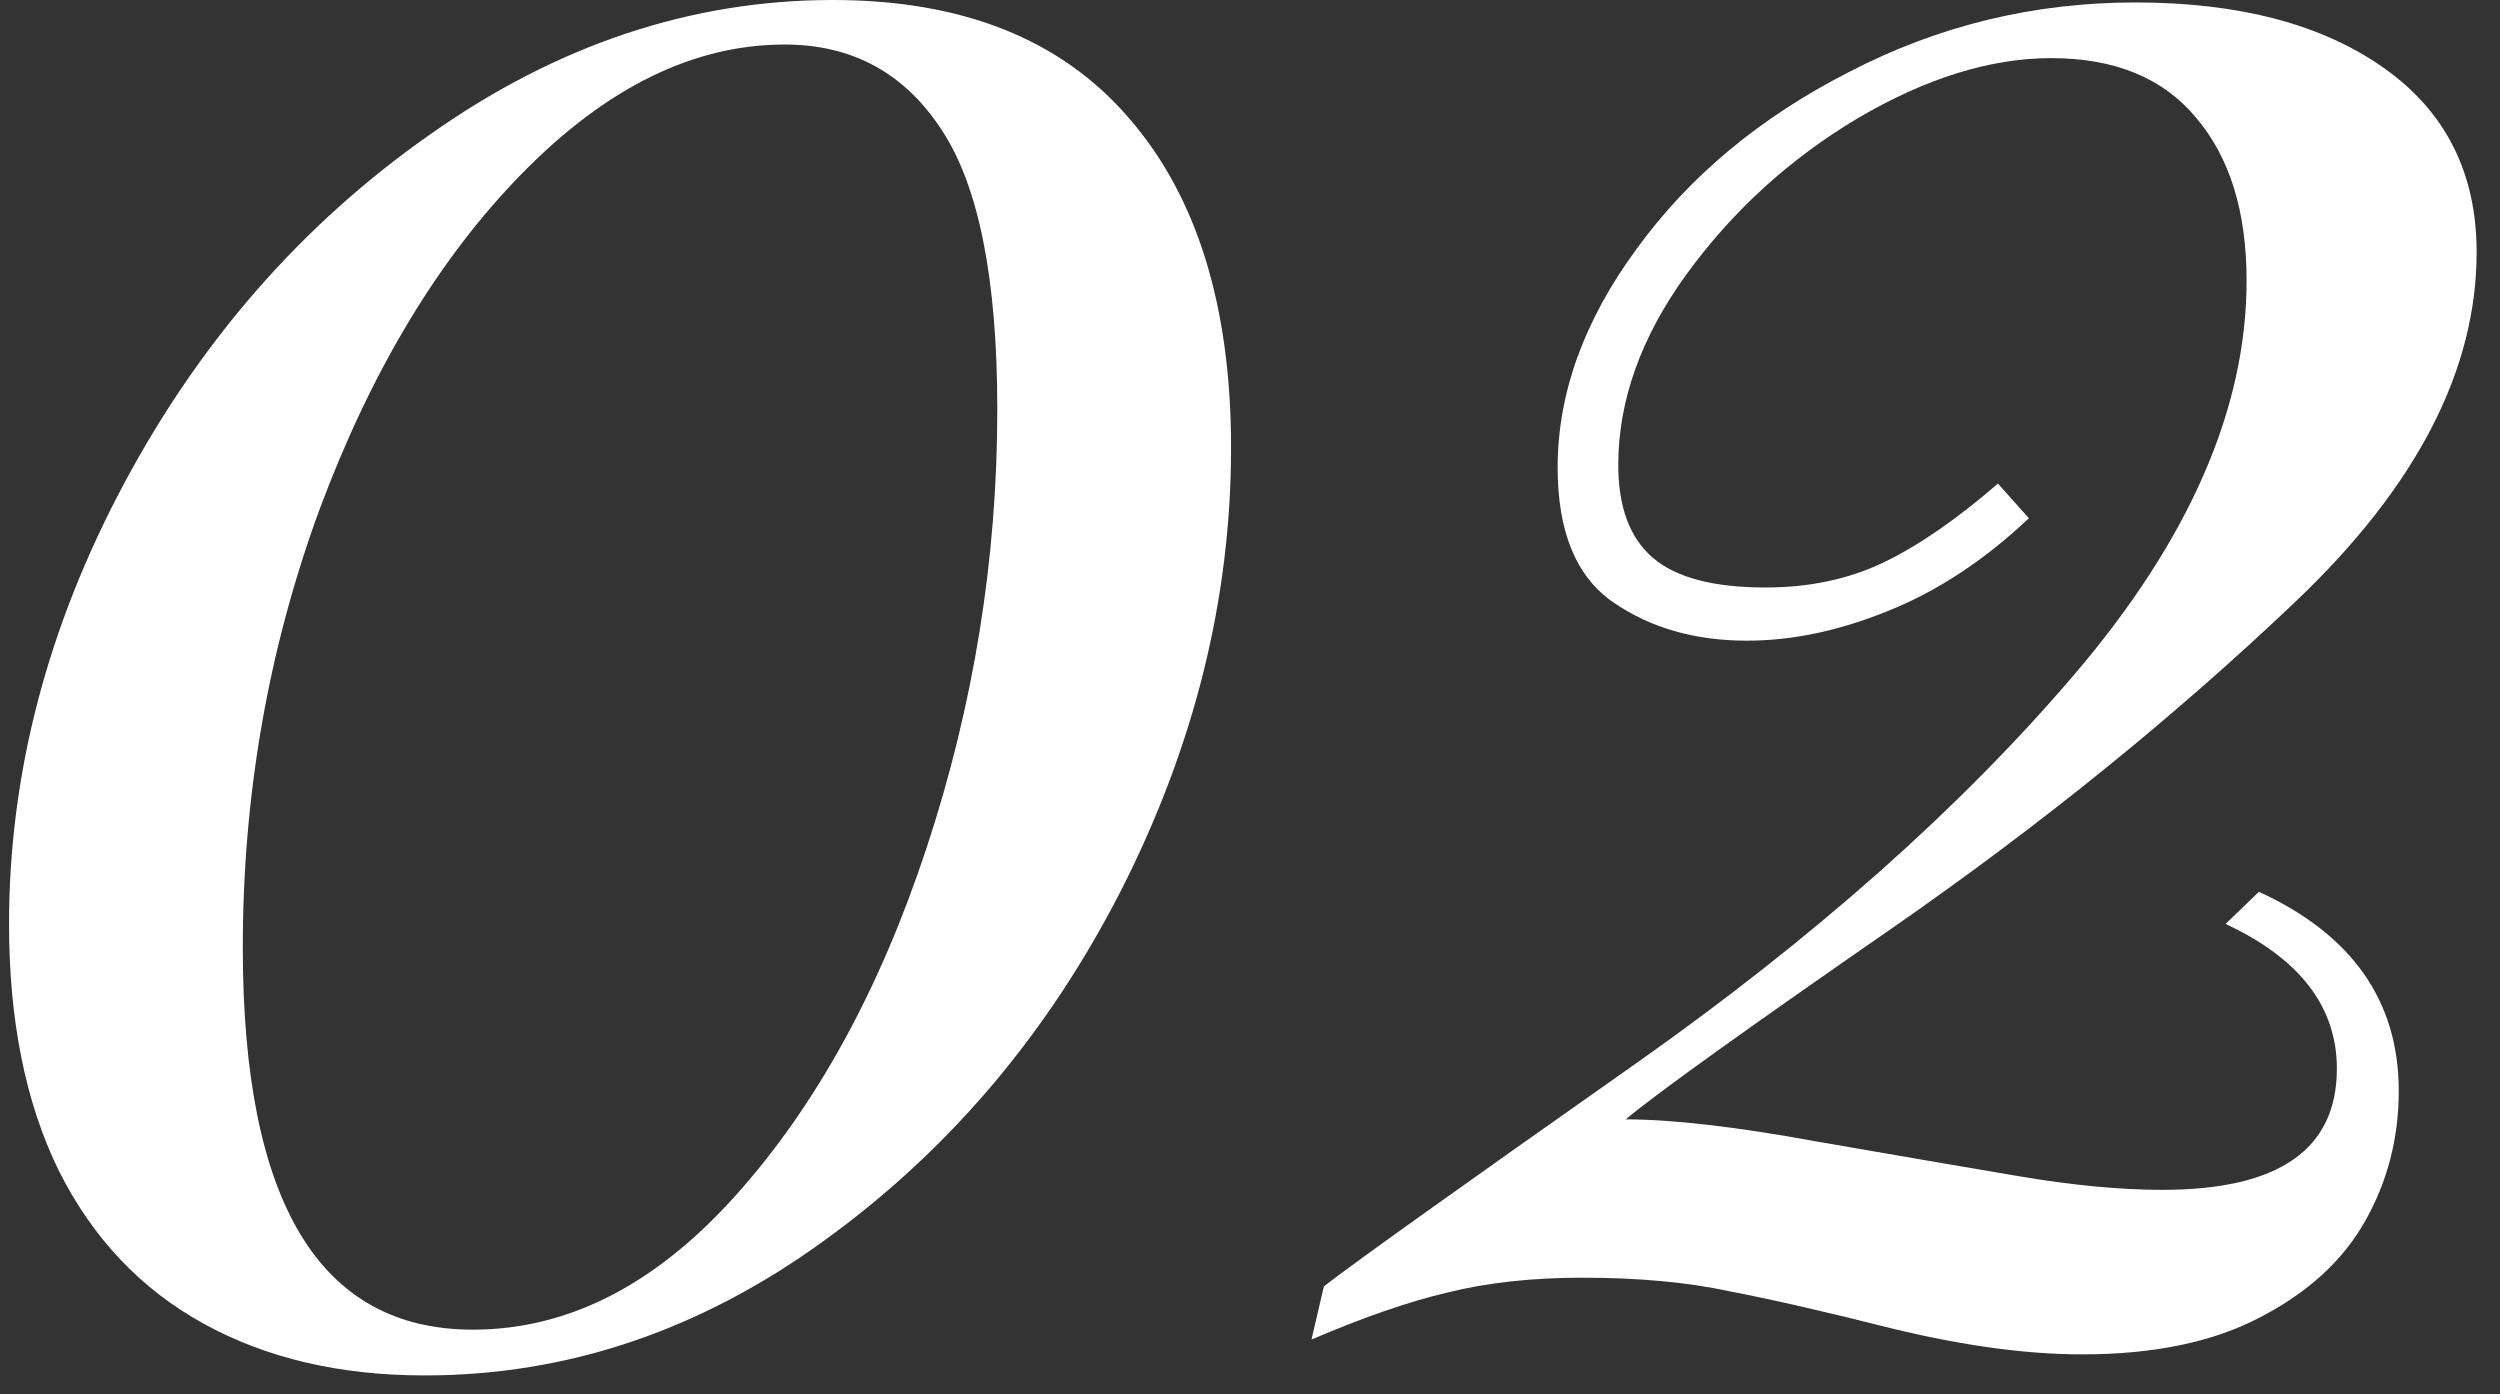
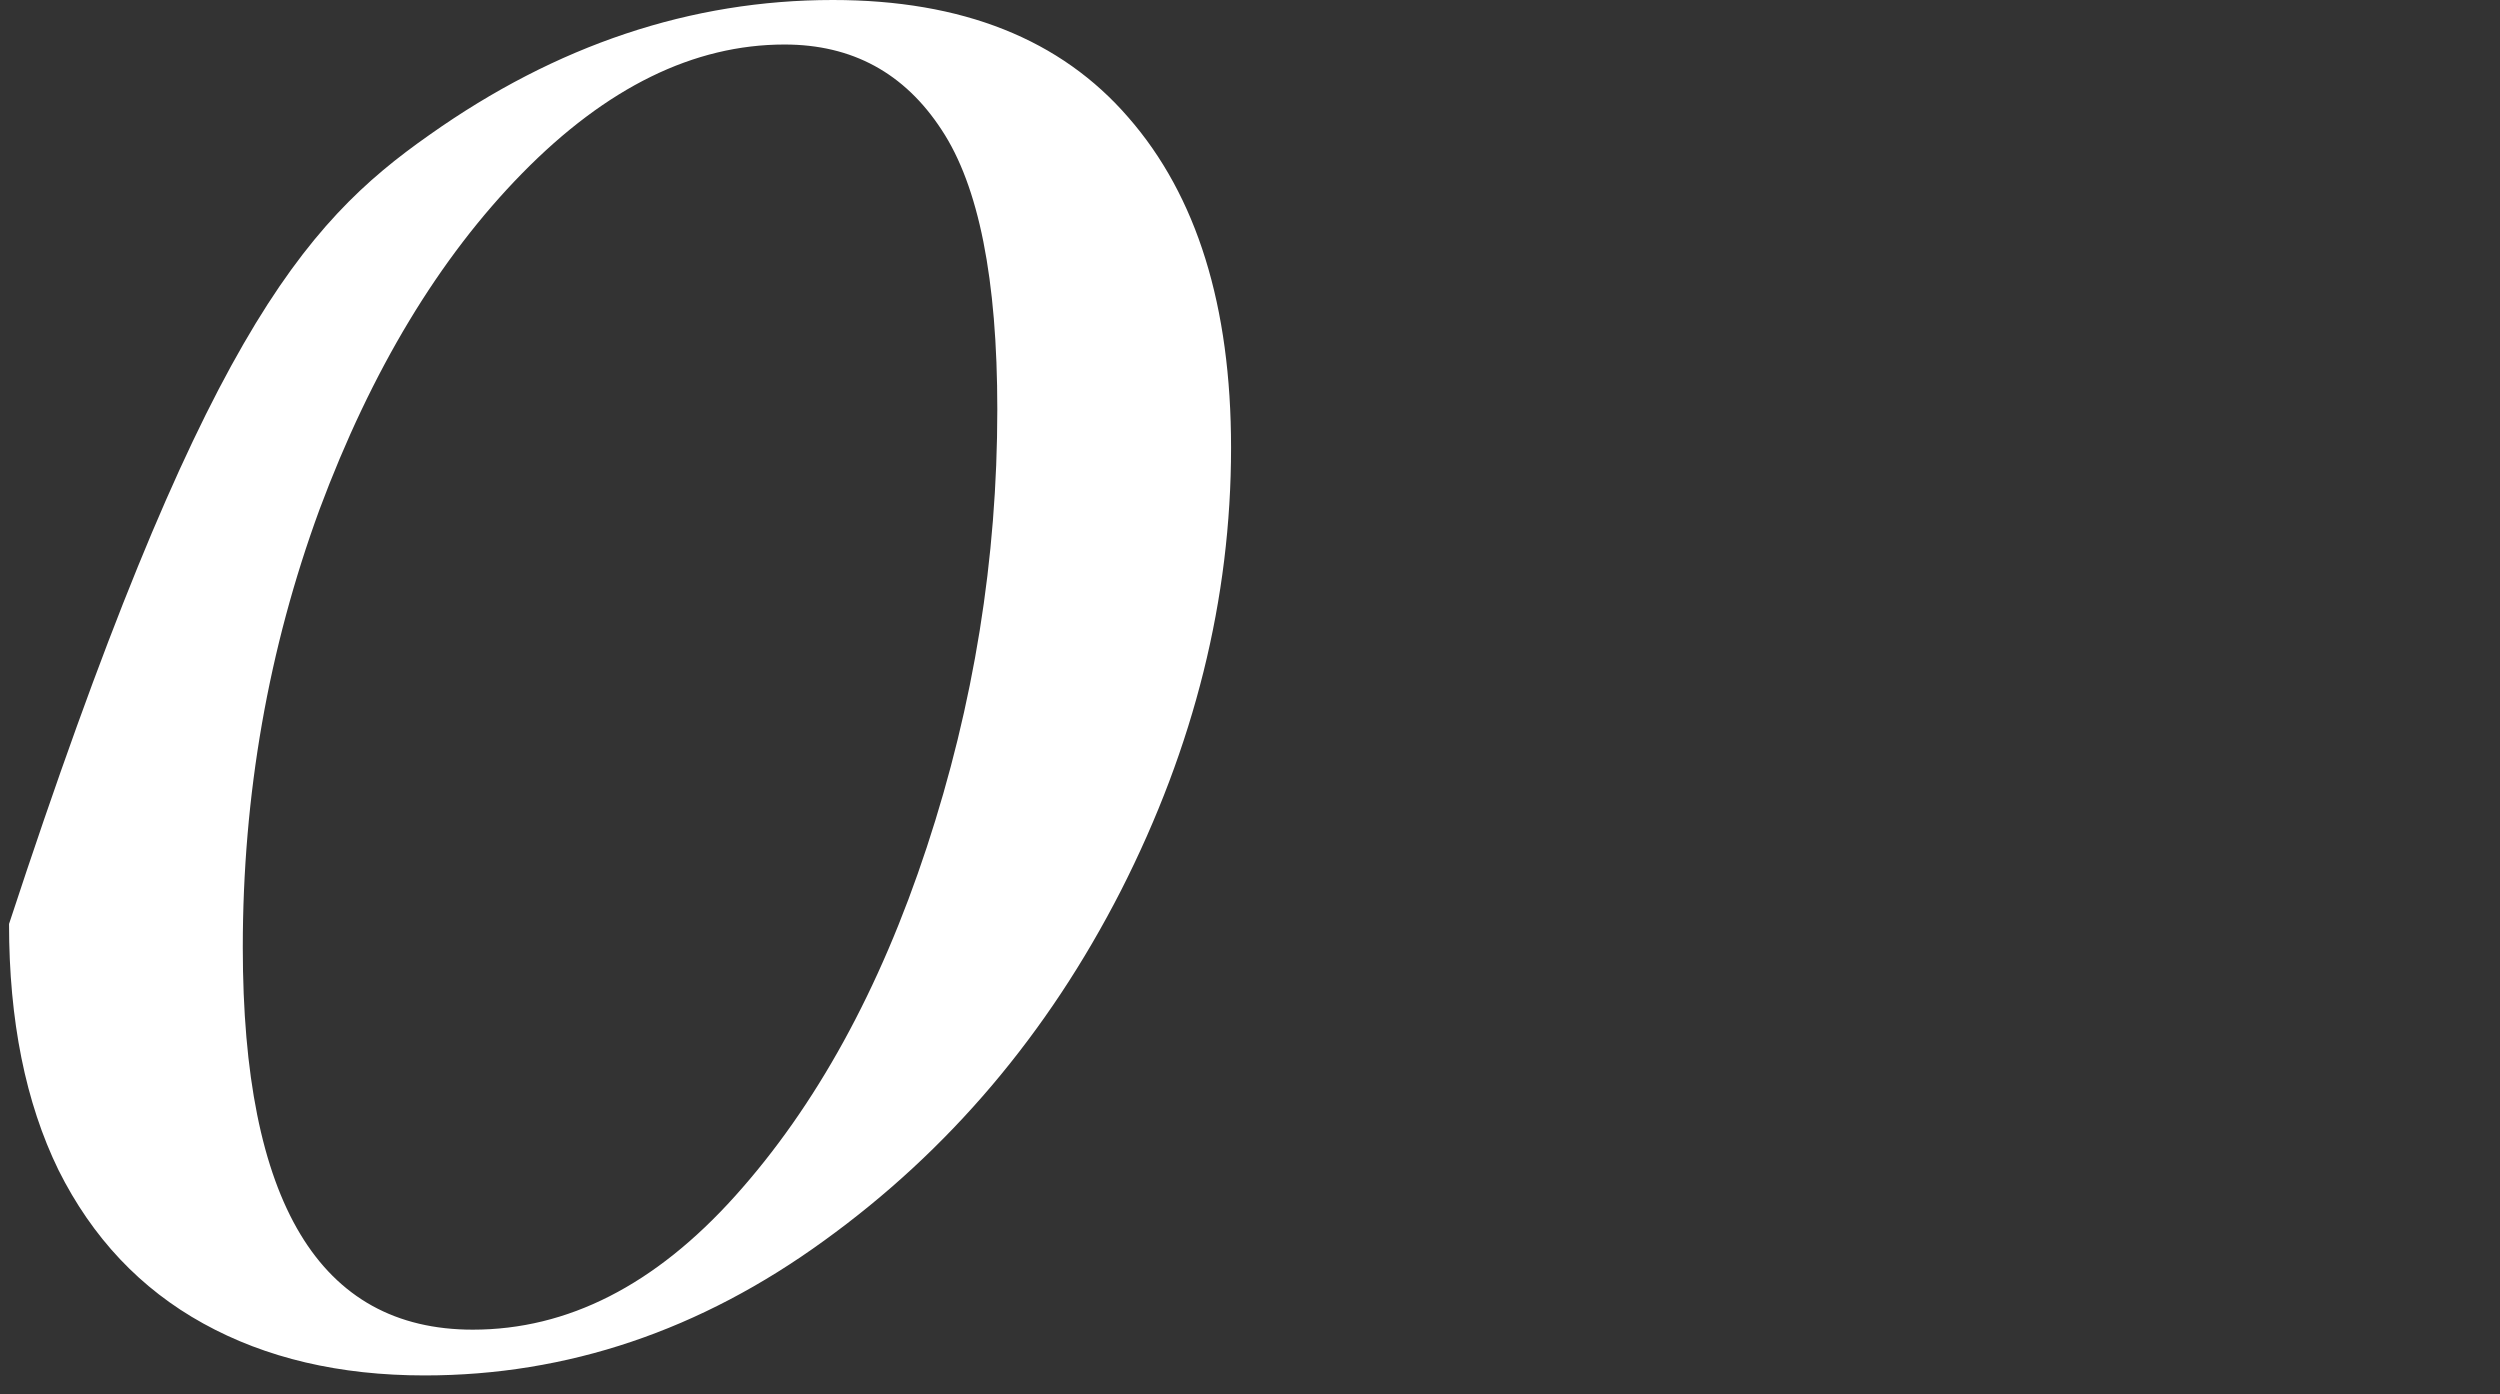
<svg xmlns="http://www.w3.org/2000/svg" width="52" height="29" viewBox="0 0 52 29" fill="none">
  <rect x="0" y="0" width="52" height="29" fill="#333333" stroke="none" />
-   <path d="M42.201 10.779C41.275 11.654 40.297 12.297 39.268 12.709C38.256 13.12 37.279 13.326 36.335 13.326C35.255 13.326 34.329 13.06 33.557 12.529C32.785 11.997 32.399 11.062 32.399 9.724C32.399 8.181 32.948 6.663 34.046 5.171C35.143 3.661 36.618 2.435 38.471 1.492C40.323 0.531 42.304 0.051 44.414 0.051C46.575 0.051 48.299 0.505 49.585 1.414C50.871 2.323 51.514 3.601 51.514 5.248C51.514 7.7 50.263 10.119 47.758 12.503C45.254 14.887 42.459 17.151 39.371 19.295C36.301 21.422 34.449 22.751 33.814 23.283C34.792 23.283 36.121 23.437 37.802 23.746C39.483 24.037 40.88 24.277 41.995 24.466C43.11 24.655 44.105 24.749 44.98 24.749C47.398 24.749 48.607 23.909 48.607 22.228C48.607 20.941 47.836 19.938 46.292 19.218L46.986 18.549C48.925 19.441 49.894 20.821 49.894 22.691C49.894 23.669 49.662 24.569 49.199 25.392C48.736 26.216 48.007 26.884 47.012 27.399C46.035 27.914 44.8 28.171 43.307 28.171C42.175 28.171 40.889 27.999 39.448 27.656C38.025 27.296 36.867 27.03 35.975 26.859C35.1 26.67 34.08 26.576 32.914 26.576C31.867 26.576 30.933 26.679 30.109 26.884C29.303 27.073 28.36 27.399 27.279 27.862L27.537 26.756C28.154 26.276 30.315 24.732 34.02 22.125C37.742 19.501 40.786 16.799 43.153 14.021C45.537 11.225 46.729 8.498 46.729 5.839C46.729 4.399 46.378 3.267 45.674 2.443C44.988 1.62 43.985 1.209 42.664 1.209C41.395 1.209 40.049 1.629 38.625 2.469C37.219 3.31 36.035 4.39 35.075 5.711C34.131 7.014 33.66 8.335 33.66 9.673C33.66 10.548 33.9 11.191 34.38 11.602C34.86 12.014 35.641 12.22 36.721 12.22C37.63 12.22 38.445 12.048 39.165 11.705C39.886 11.362 40.683 10.813 41.558 10.059L42.201 10.779Z" fill="white" />
-   <path d="M17.322 0C20.015 0 22.064 0.815 23.471 2.444C24.894 4.074 25.606 6.363 25.606 9.313C25.606 12.452 24.843 15.522 23.316 18.524C21.79 21.508 19.732 23.935 17.142 25.805C14.569 27.674 11.799 28.609 8.832 28.609C7.065 28.609 5.53 28.249 4.227 27.528C2.923 26.808 1.92 25.745 1.217 24.338C0.531 22.932 0.188 21.225 0.188 19.218C0.188 16.097 0.985 13.044 2.58 10.059C4.175 7.075 6.293 4.657 8.935 2.804C11.576 0.935 14.372 0 17.322 0ZM16.319 0.926C14.432 0.926 12.614 1.818 10.864 3.602C9.132 5.368 7.726 7.701 6.645 10.6C5.582 13.498 5.05 16.534 5.05 19.707C5.05 25.007 6.645 27.657 9.835 27.657C11.808 27.657 13.626 26.731 15.29 24.878C16.97 23.009 18.3 20.59 19.277 17.623C20.255 14.656 20.744 11.62 20.744 8.516C20.744 5.806 20.358 3.868 19.586 2.701C18.814 1.518 17.725 0.926 16.319 0.926Z" fill="white" />
+   <path d="M17.322 0C20.015 0 22.064 0.815 23.471 2.444C24.894 4.074 25.606 6.363 25.606 9.313C25.606 12.452 24.843 15.522 23.316 18.524C21.79 21.508 19.732 23.935 17.142 25.805C14.569 27.674 11.799 28.609 8.832 28.609C7.065 28.609 5.53 28.249 4.227 27.528C2.923 26.808 1.92 25.745 1.217 24.338C0.531 22.932 0.188 21.225 0.188 19.218C4.175 7.075 6.293 4.657 8.935 2.804C11.576 0.935 14.372 0 17.322 0ZM16.319 0.926C14.432 0.926 12.614 1.818 10.864 3.602C9.132 5.368 7.726 7.701 6.645 10.6C5.582 13.498 5.05 16.534 5.05 19.707C5.05 25.007 6.645 27.657 9.835 27.657C11.808 27.657 13.626 26.731 15.29 24.878C16.97 23.009 18.3 20.59 19.277 17.623C20.255 14.656 20.744 11.62 20.744 8.516C20.744 5.806 20.358 3.868 19.586 2.701C18.814 1.518 17.725 0.926 16.319 0.926Z" fill="white" />
</svg>